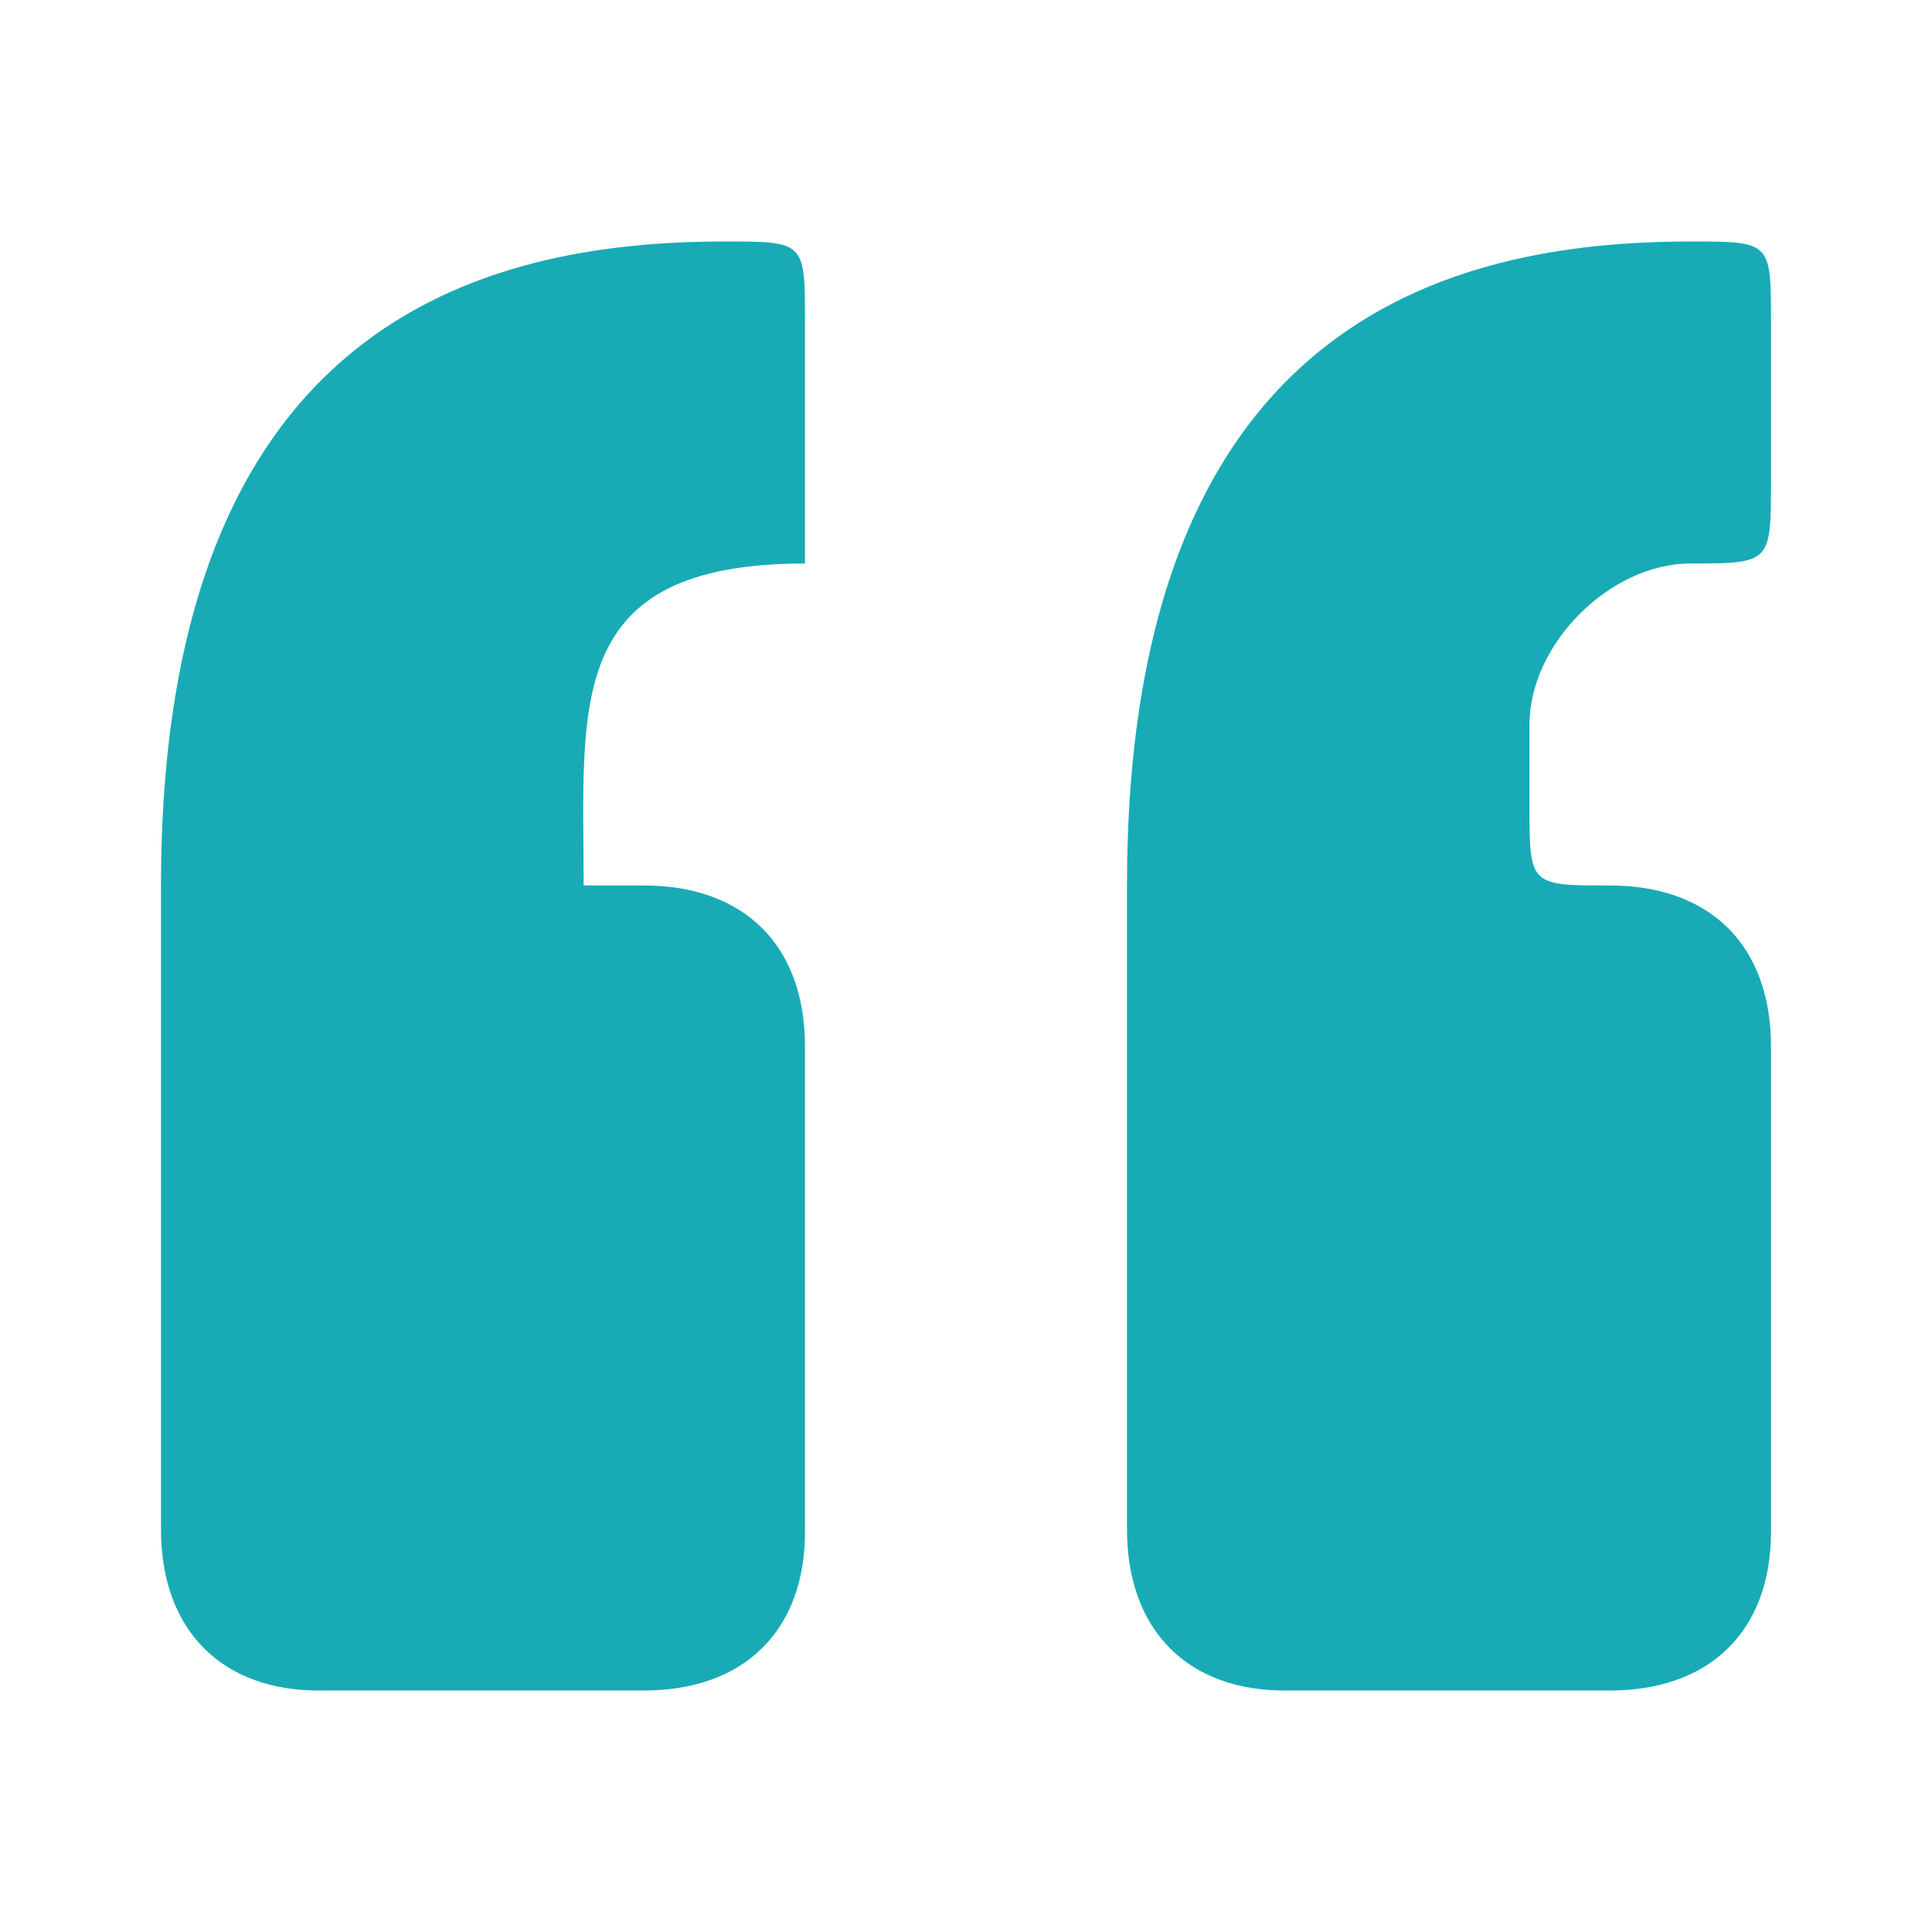
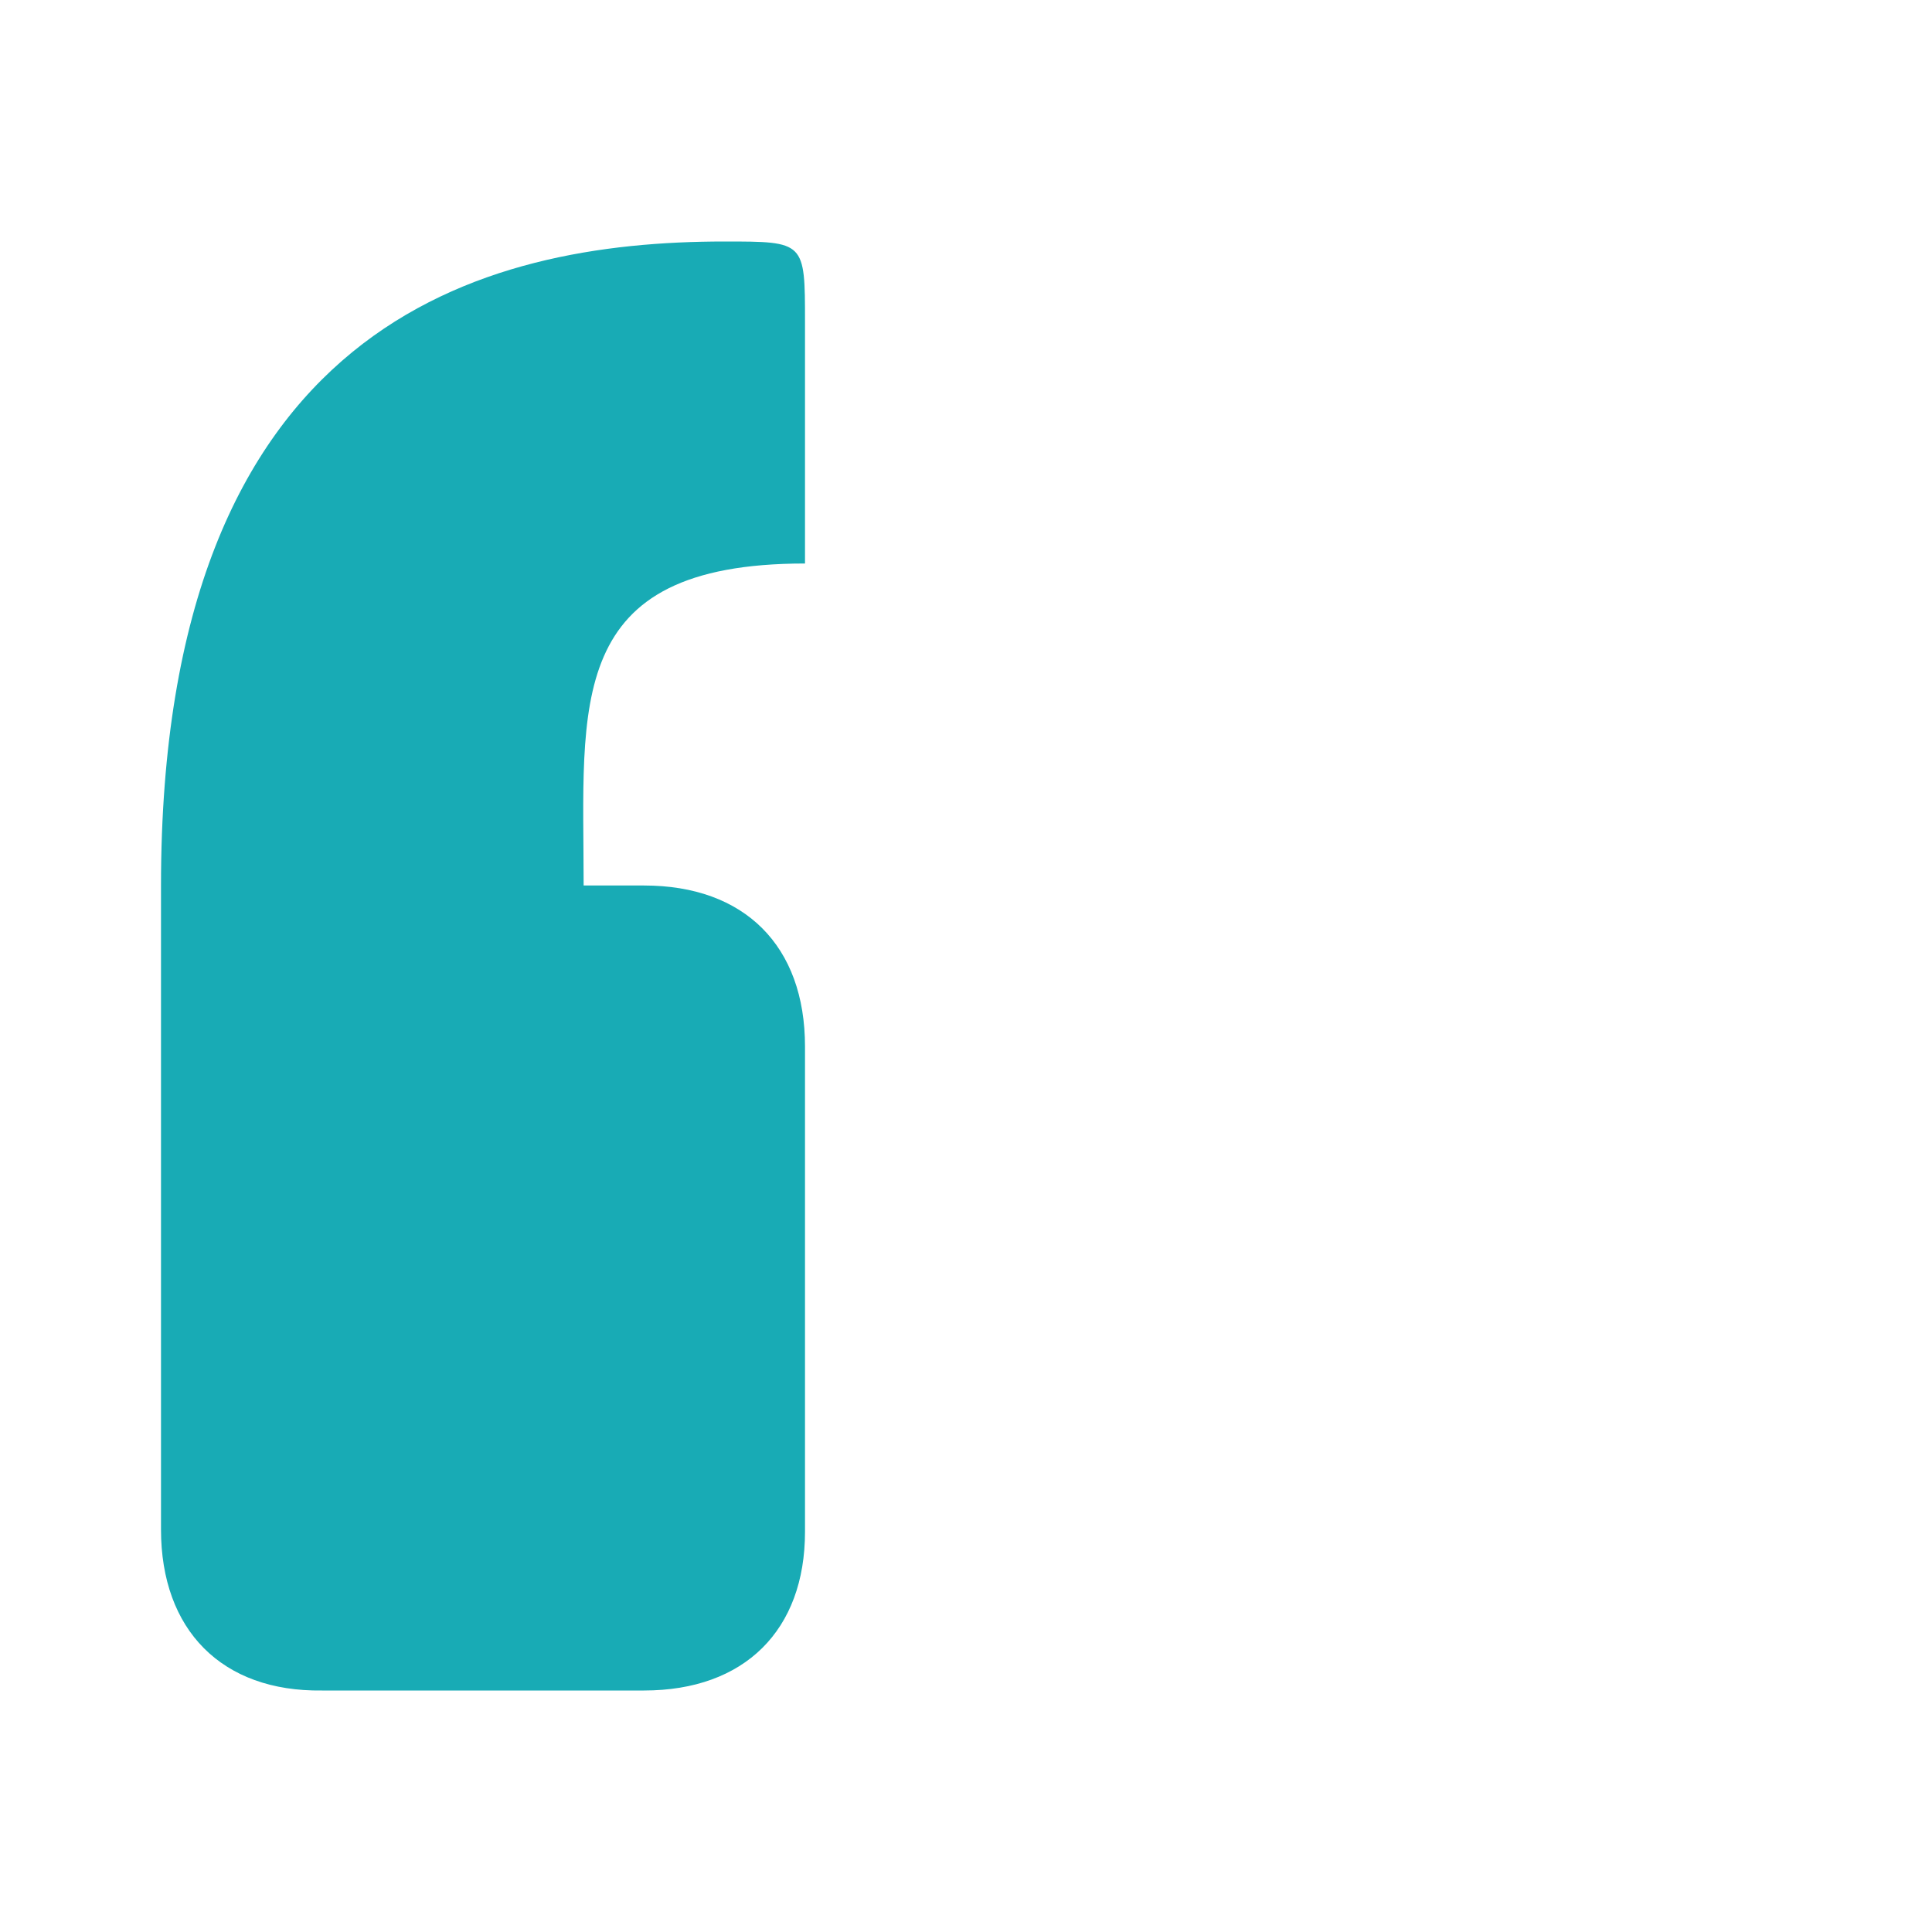
<svg xmlns="http://www.w3.org/2000/svg" width="45" height="45" viewBox="0 0 45 45" fill="none">
-   <path d="M39.375 5.625C33.75 5.625 26.25 7.5 26.25 20.625V35.625C26.25 37.969 27.668 39.407 30 39.375H37.5C39.844 39.375 41.25 37.969 41.25 35.678V24.375C41.25 22.031 39.844 20.625 37.5 20.625C35.625 20.625 35.625 20.625 35.625 18.75V16.875C35.625 15 37.5 13.125 39.375 13.125C41.25 13.125 41.25 13.11 41.25 11.192L41.25 7.5C41.25 5.625 41.25 5.625 39.375 5.625Z" fill="#18ABB5" />
  <path d="M16.875 5.625C11.25 5.625 3.75 7.5 3.75 20.625L3.75 35.625C3.75 37.969 5.169 39.407 7.5 39.375H15C17.344 39.375 18.75 37.969 18.75 35.678L18.75 24.375C18.75 22.031 17.344 20.625 15 20.625H13.594C13.594 16.406 13.125 13.125 18.75 13.125V7.5C18.75 5.625 18.75 5.625 16.875 5.625Z" fill="#18ABB5" />
</svg>